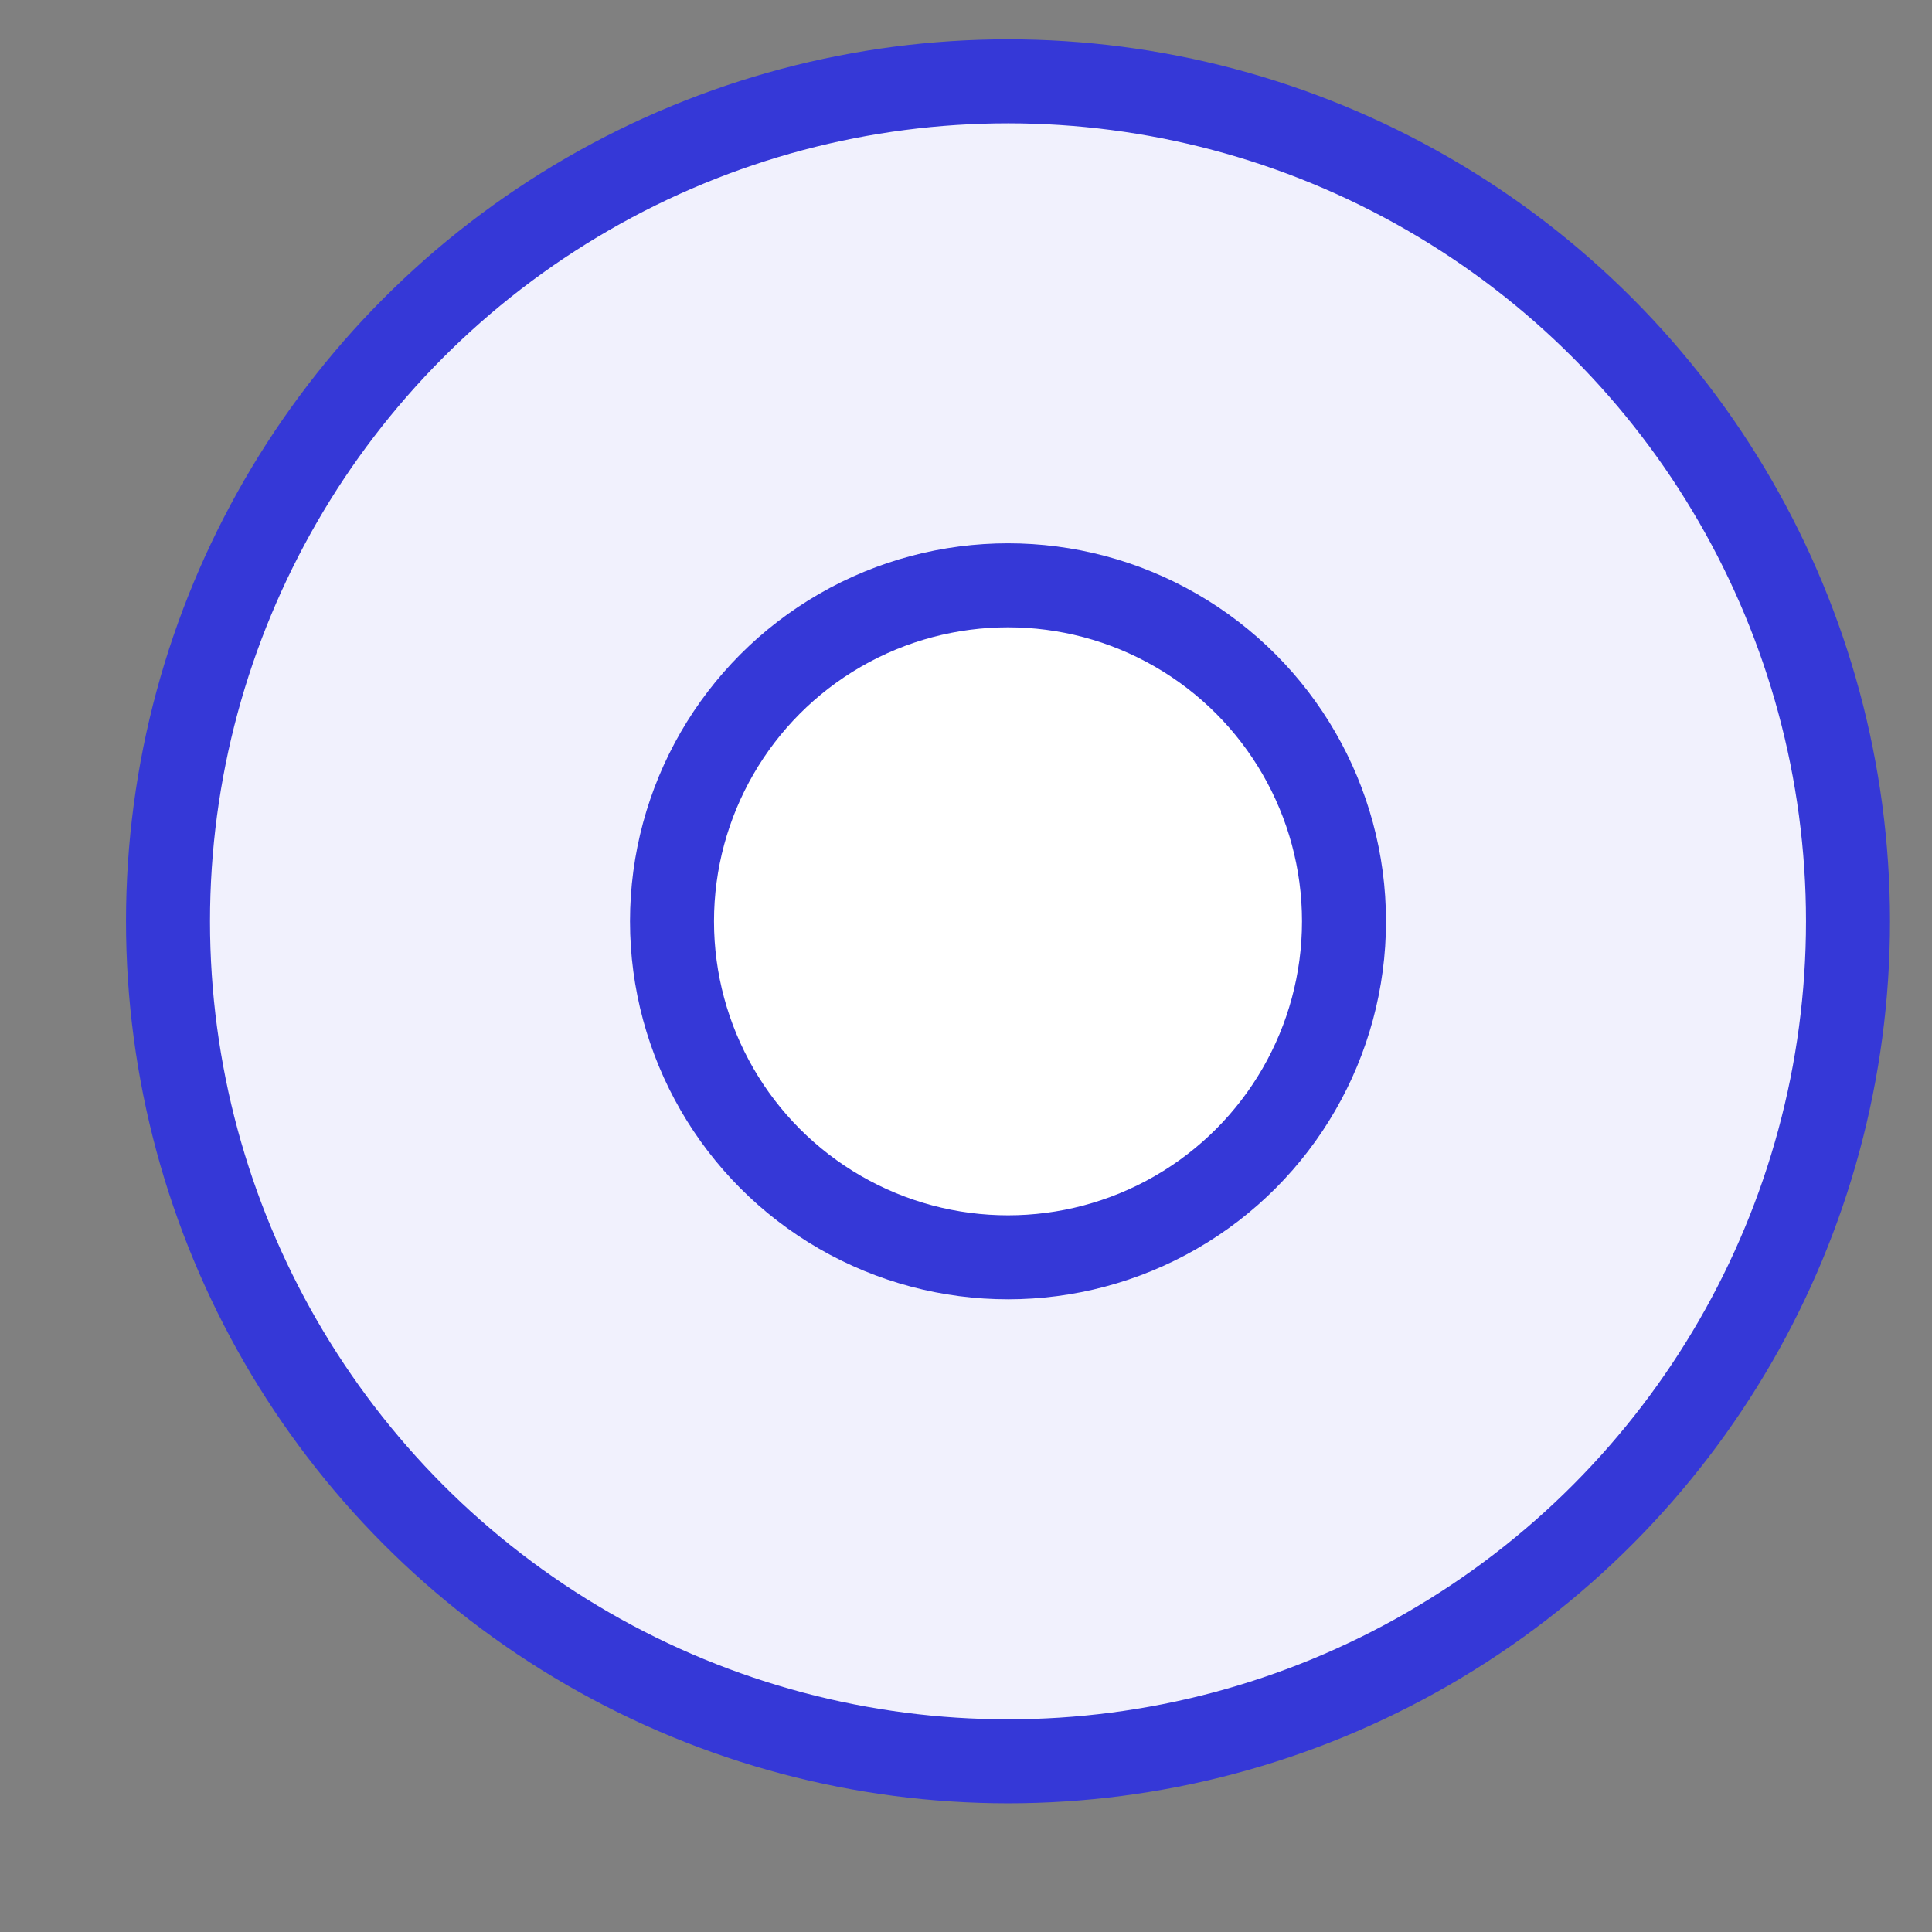
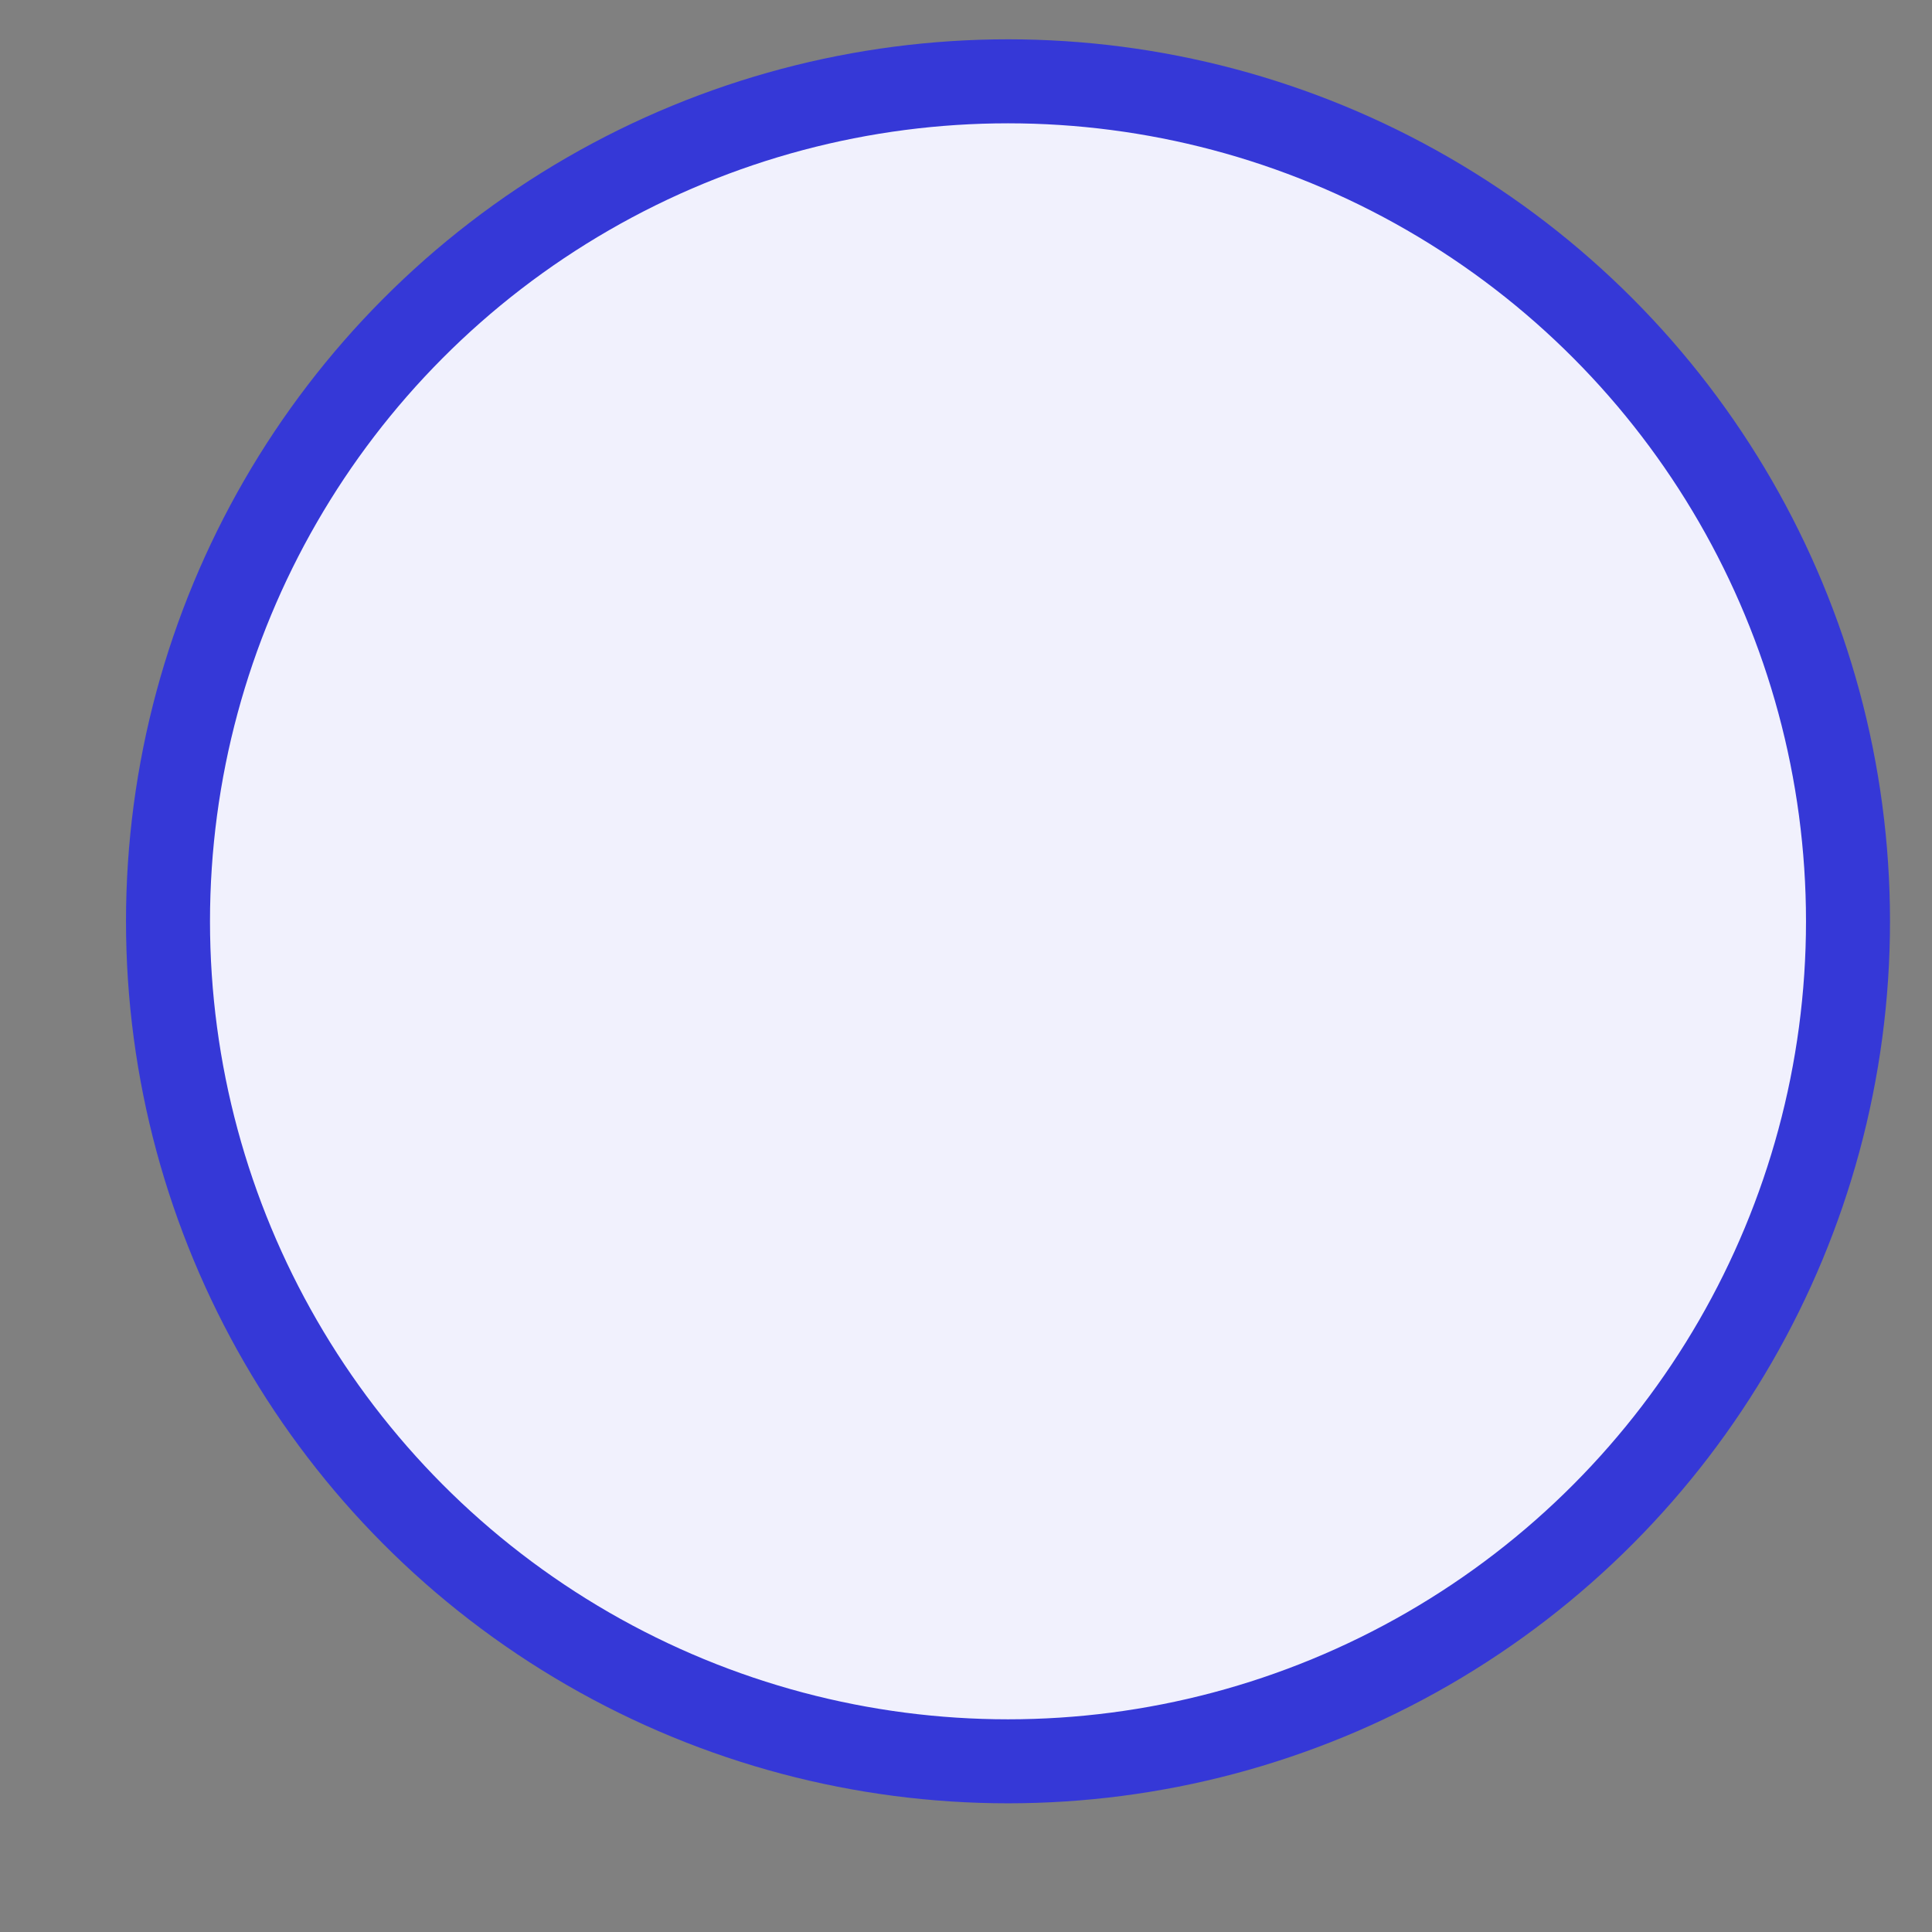
<svg xmlns="http://www.w3.org/2000/svg" width="23" height="23" viewBox="0 0 23 23" fill="none">
  <rect x="0" y="0" width="23" height="23" fill="#808080" stroke="none" />
  <g clip-path="url(#obasksqdfa)">
    <circle cx="12" cy="10.968" r="10" fill="#fff" />
    <circle cx="12" cy="10.968" r="10" fill="#BAB9F9" fill-opacity=".2" />
    <circle cx="12" cy="10.968" r="10" stroke="#3538D7" />
-     <circle cx="12" cy="10.968" r="4" fill="#fff" stroke="#3538D7" />
  </g>
  <defs>
    <clipPath id="obasksqdfa">
-       <path fill="#fff" transform="translate(.5 .468)" d="M0 0h22v22H0z" />
+       <path fill="#fff" transform="translate(.5 .468)" d="M0 0h22v22H0" />
    </clipPath>
  </defs>
</svg>